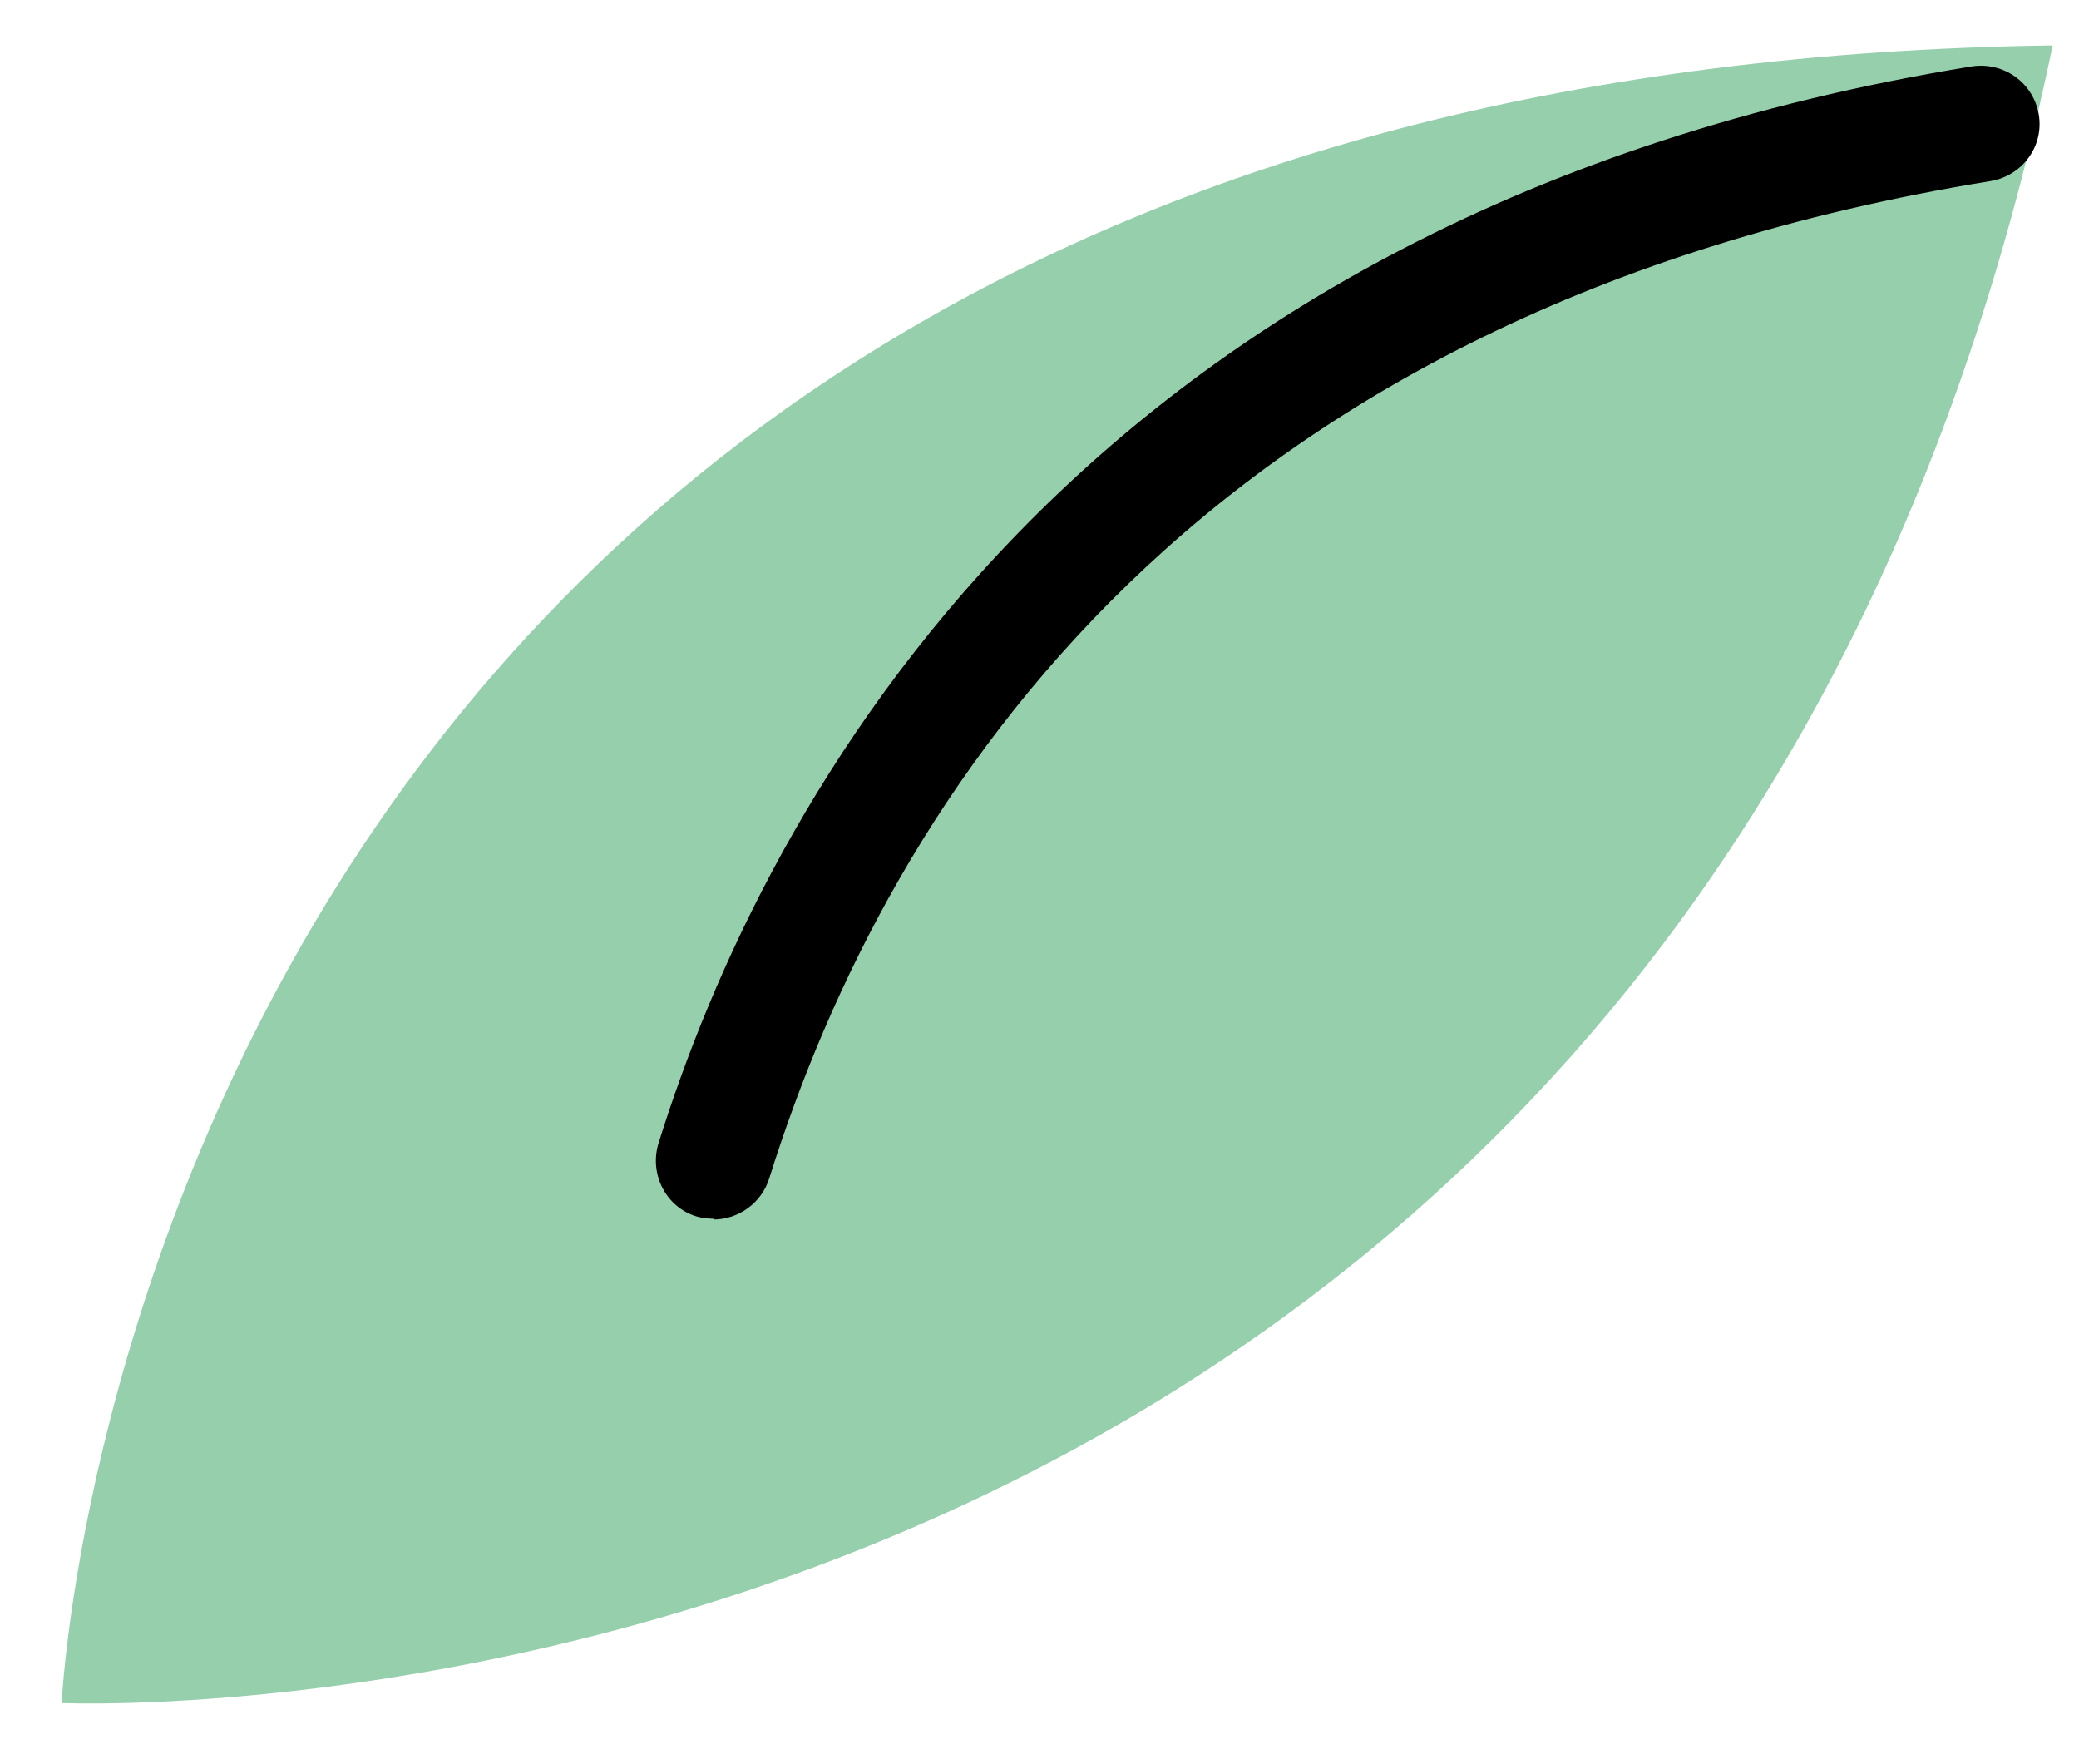
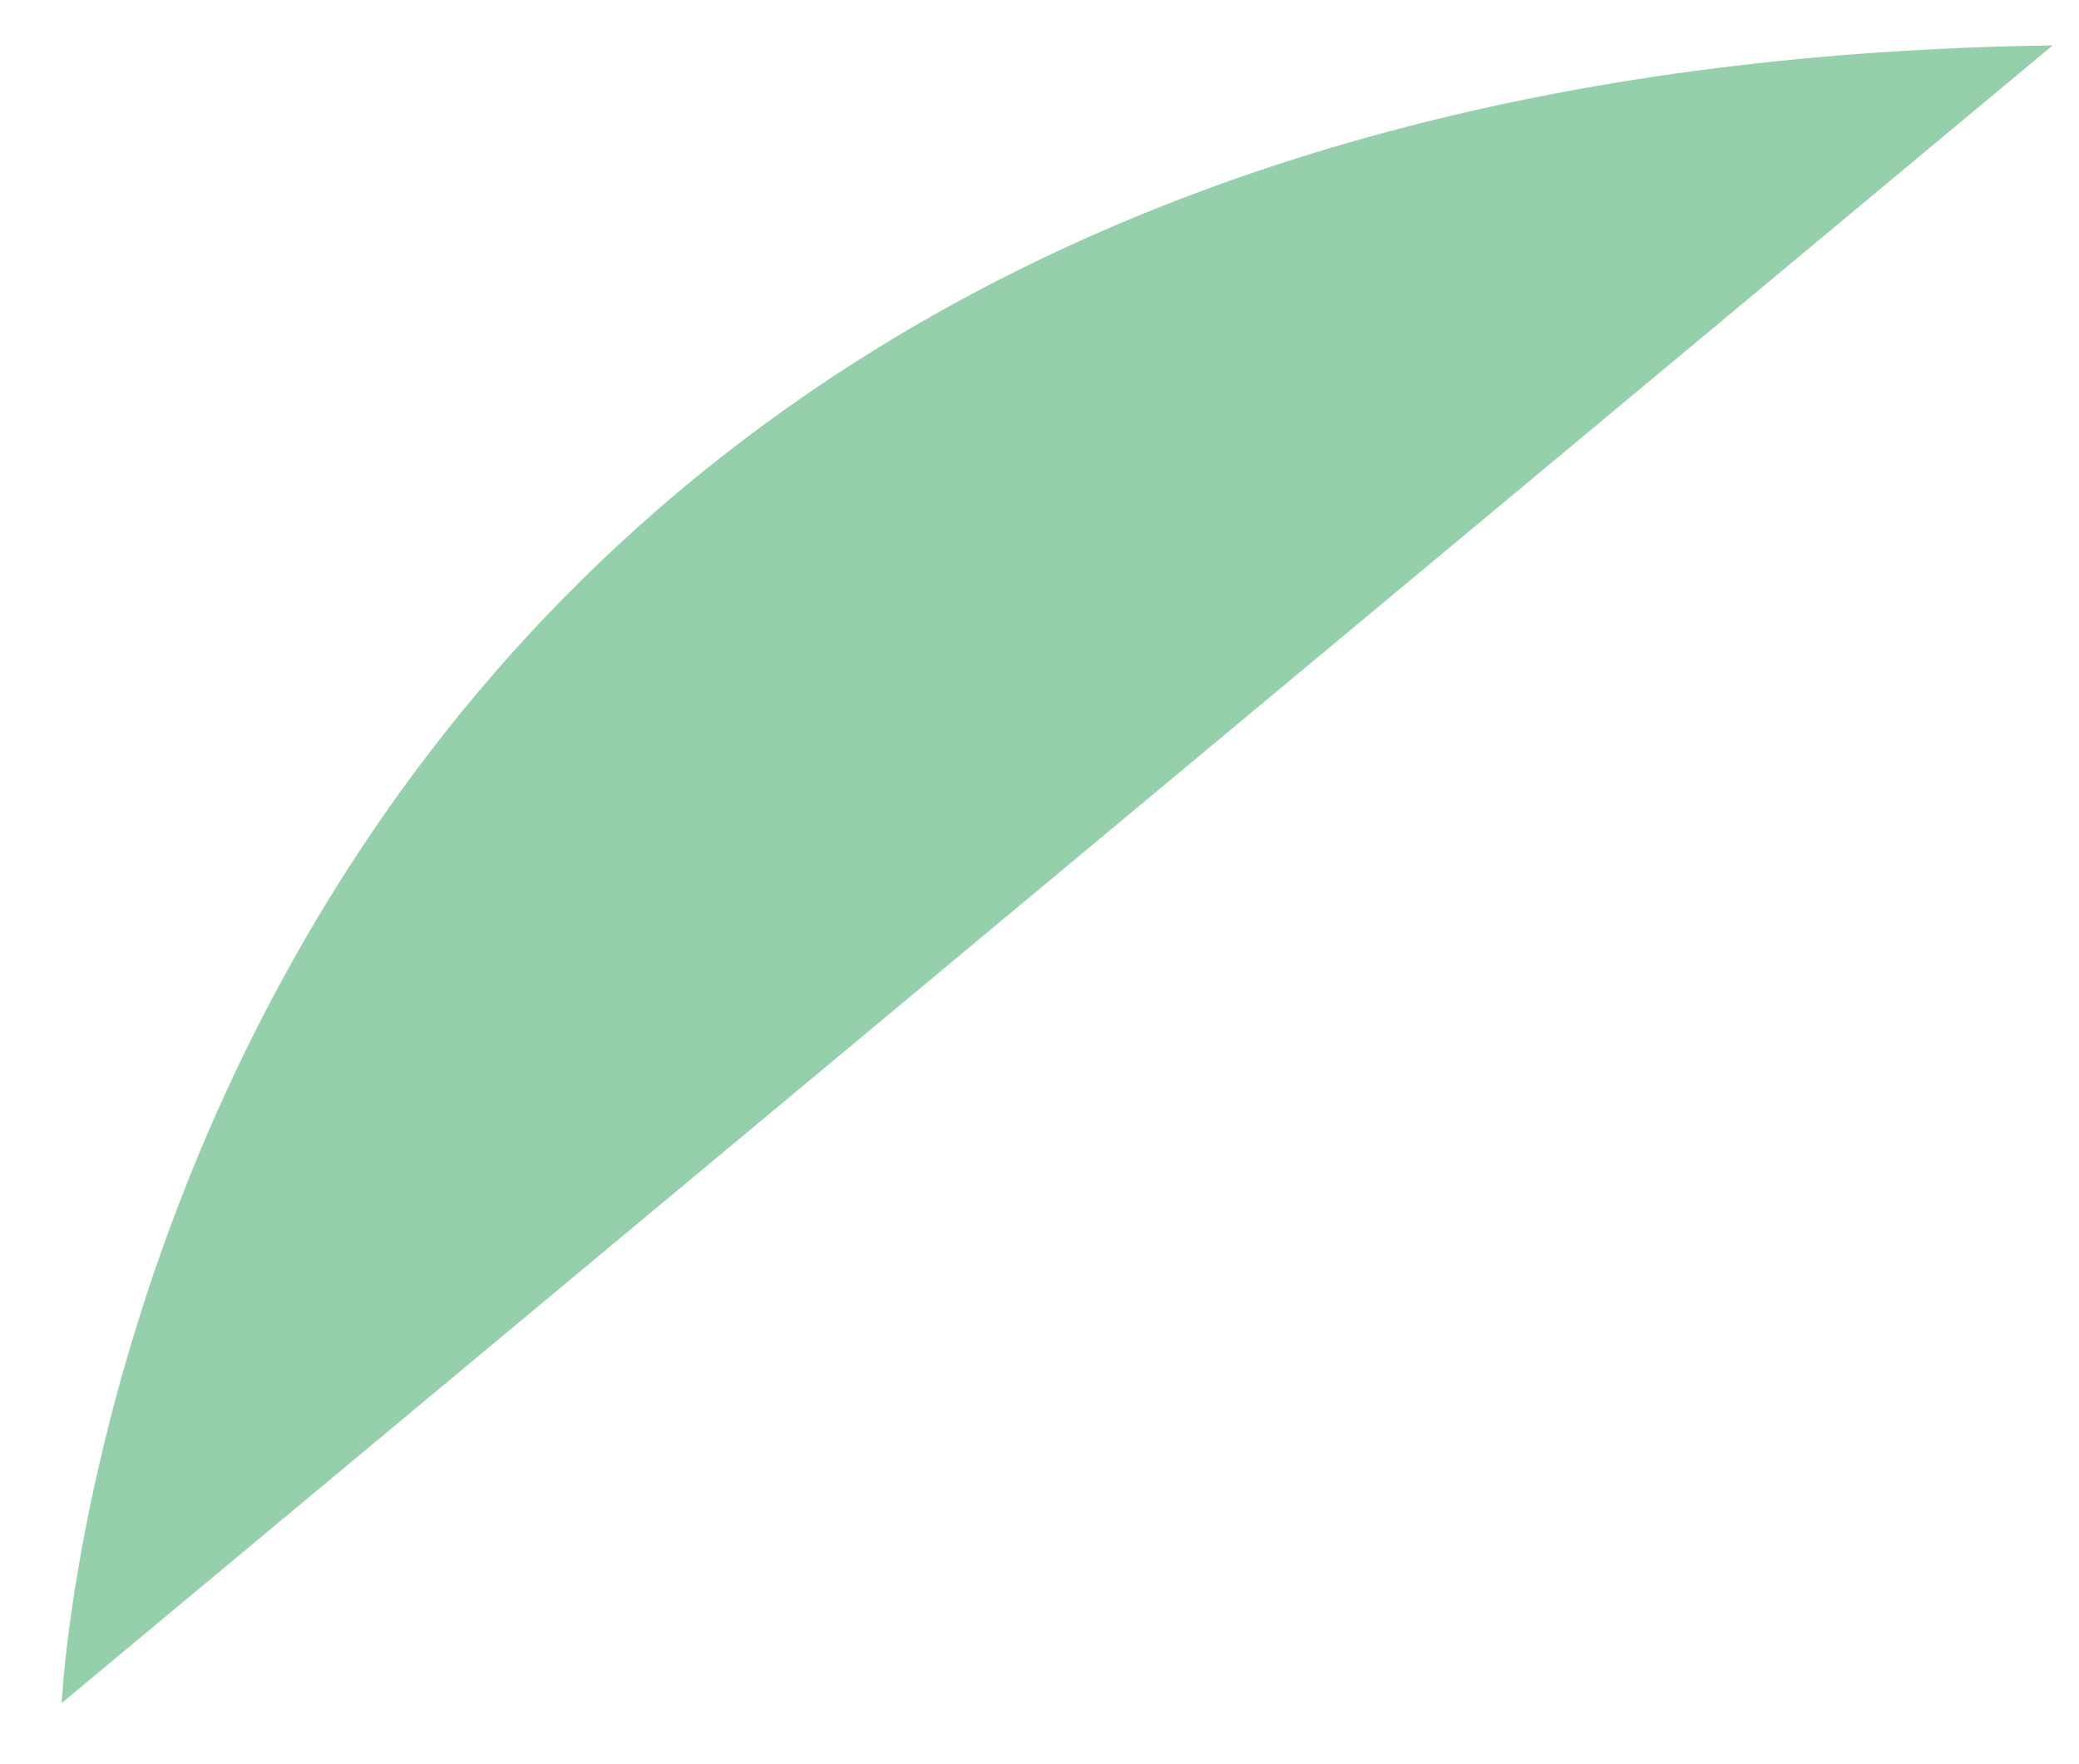
<svg xmlns="http://www.w3.org/2000/svg" width="33" height="28" viewBox="0 0 33 28" fill="none">
-   <path d="M32.582 0.721C2.147 1.139 0.979 27.03 0.979 27.03C0.979 27.03 26.874 28.199 32.582 0.721Z" fill="#96CFAC" />
-   <path d="M31.45 1.964C17.992 4.153 13.096 12.763 11.325 18.421L31.45 1.964V1.964Z" fill="#96CFAC" />
-   <path d="M11.325 19.355C11.718 19.355 12.087 19.097 12.21 18.703C14.117 12.615 19.026 4.916 31.598 2.874C32.102 2.788 32.447 2.32 32.361 1.816C32.275 1.312 31.807 0.98 31.303 1.053C17.082 3.366 12.137 12.75 10.451 18.15C10.304 18.642 10.574 19.159 11.054 19.306C11.14 19.331 11.239 19.343 11.325 19.343V19.355Z" fill="black" />
+   <path d="M32.582 0.721C2.147 1.139 0.979 27.03 0.979 27.03Z" fill="#96CFAC" />
</svg>